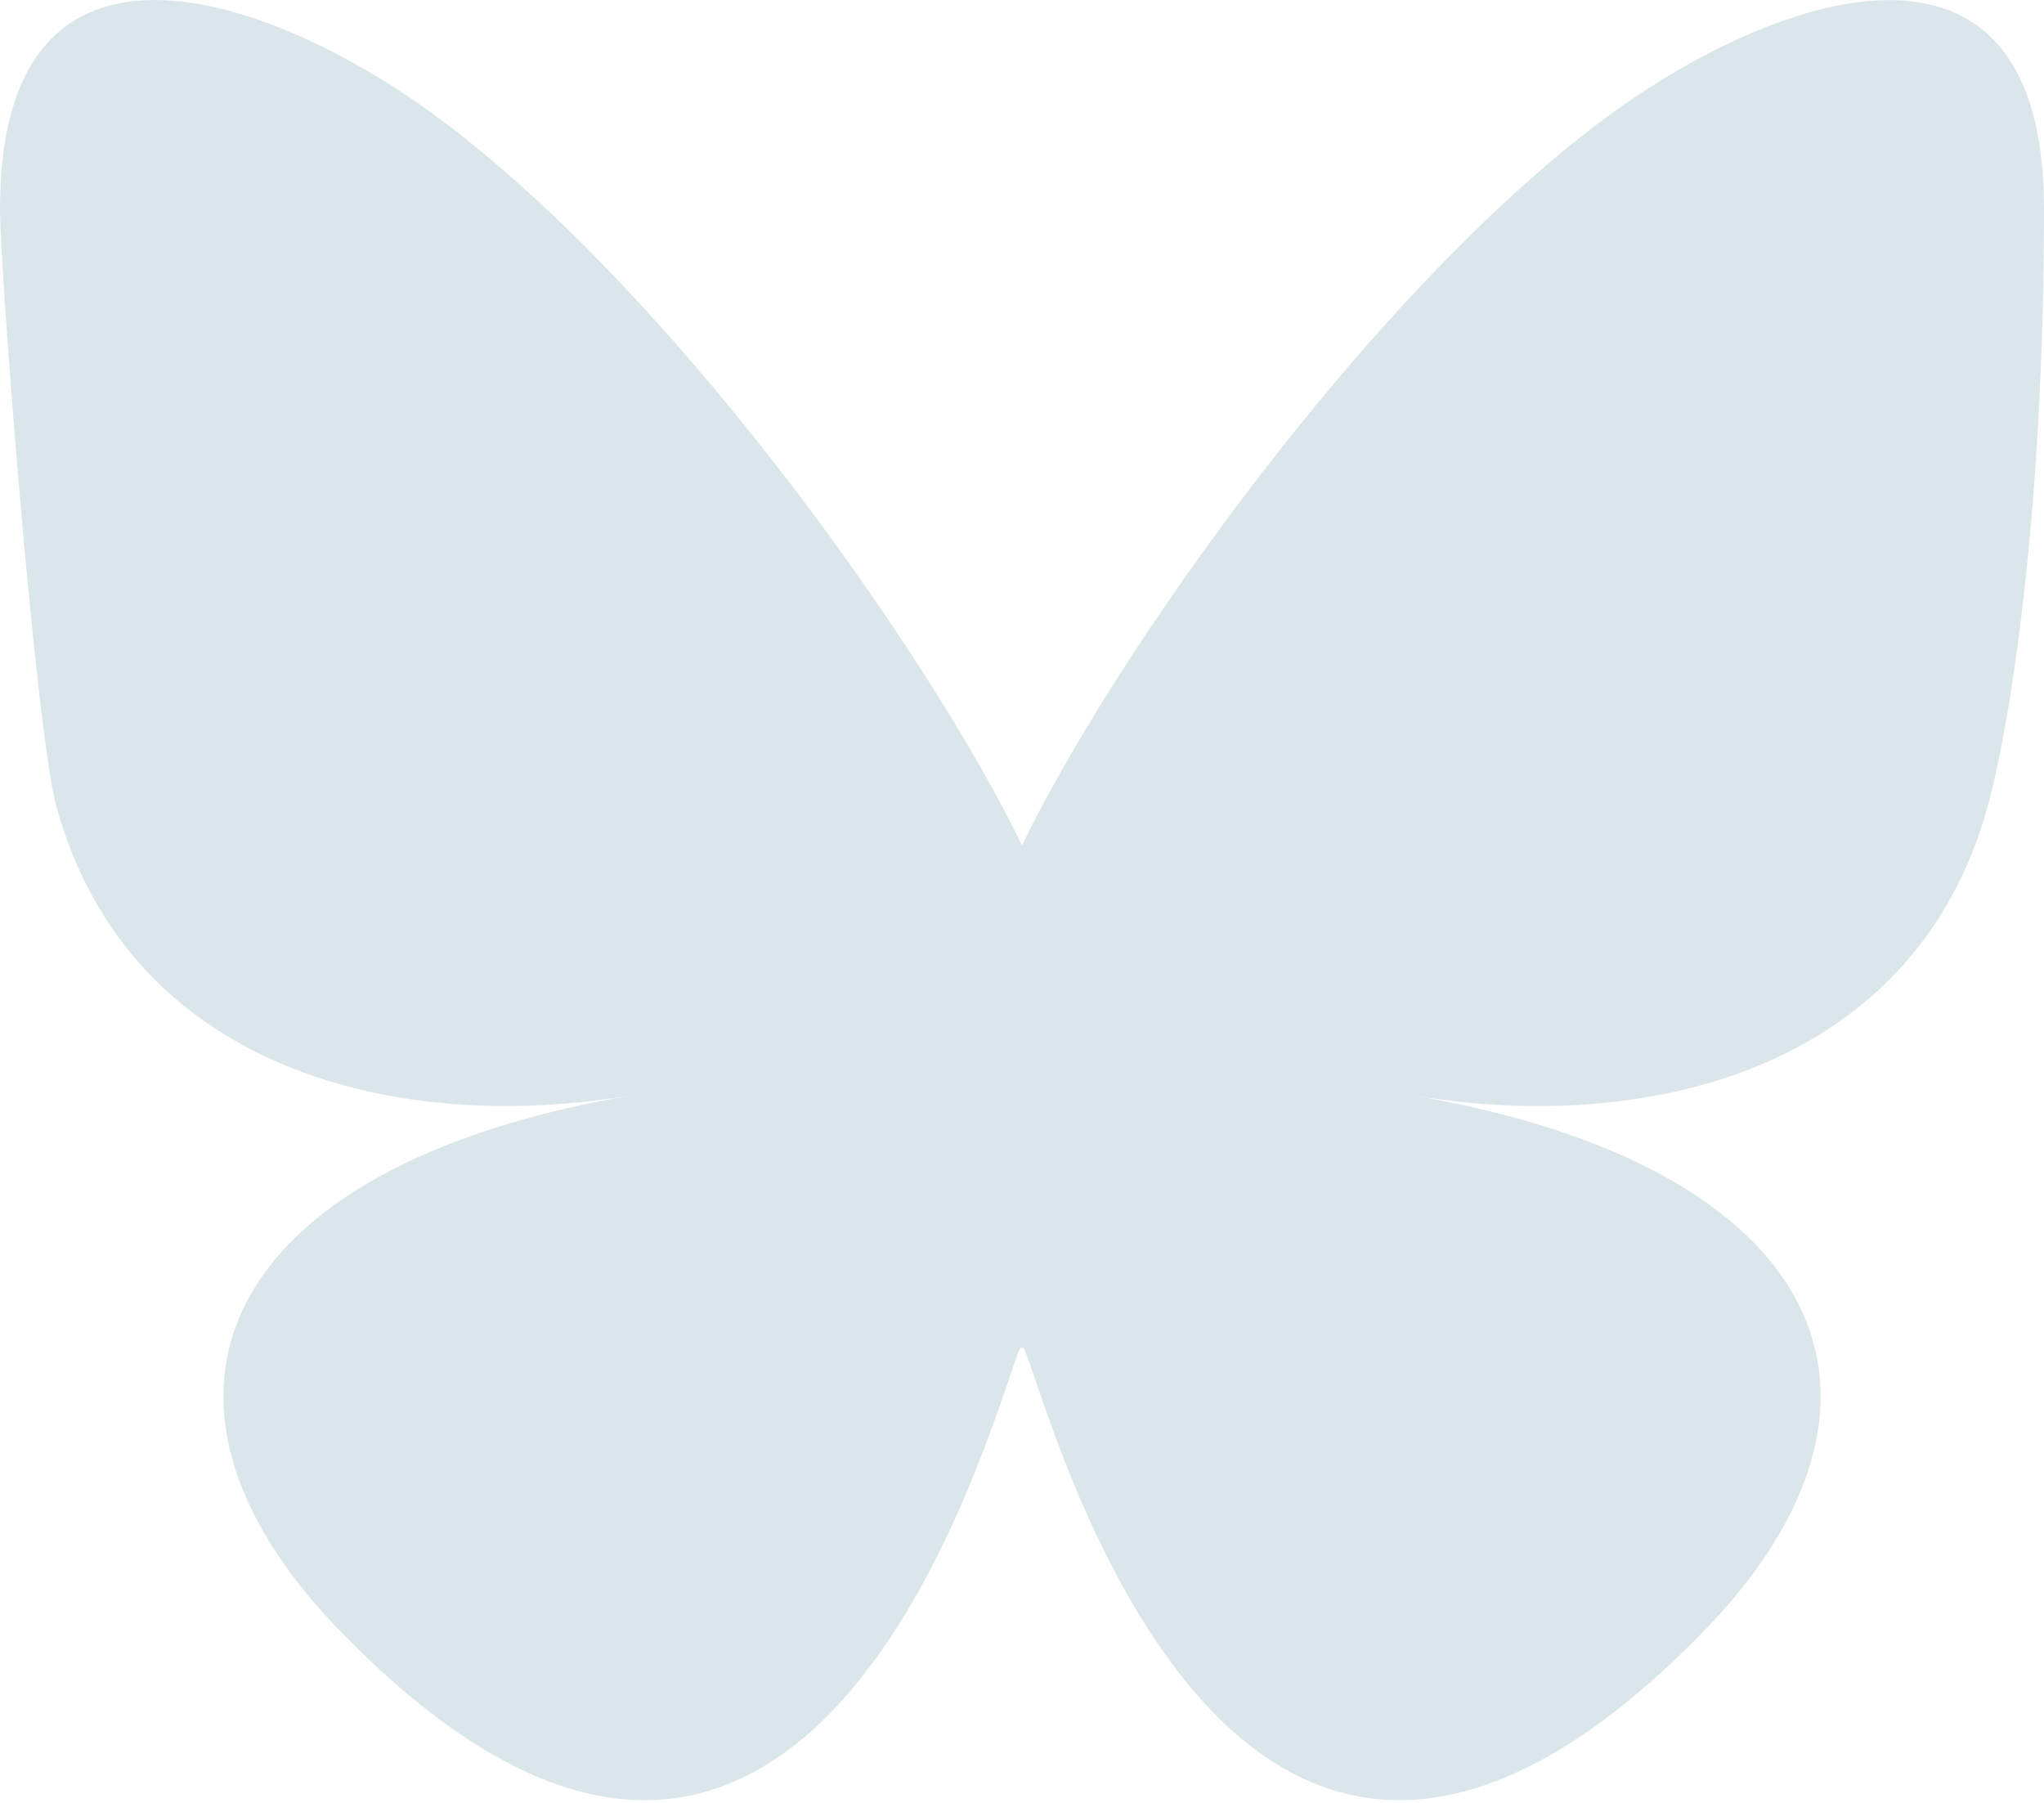
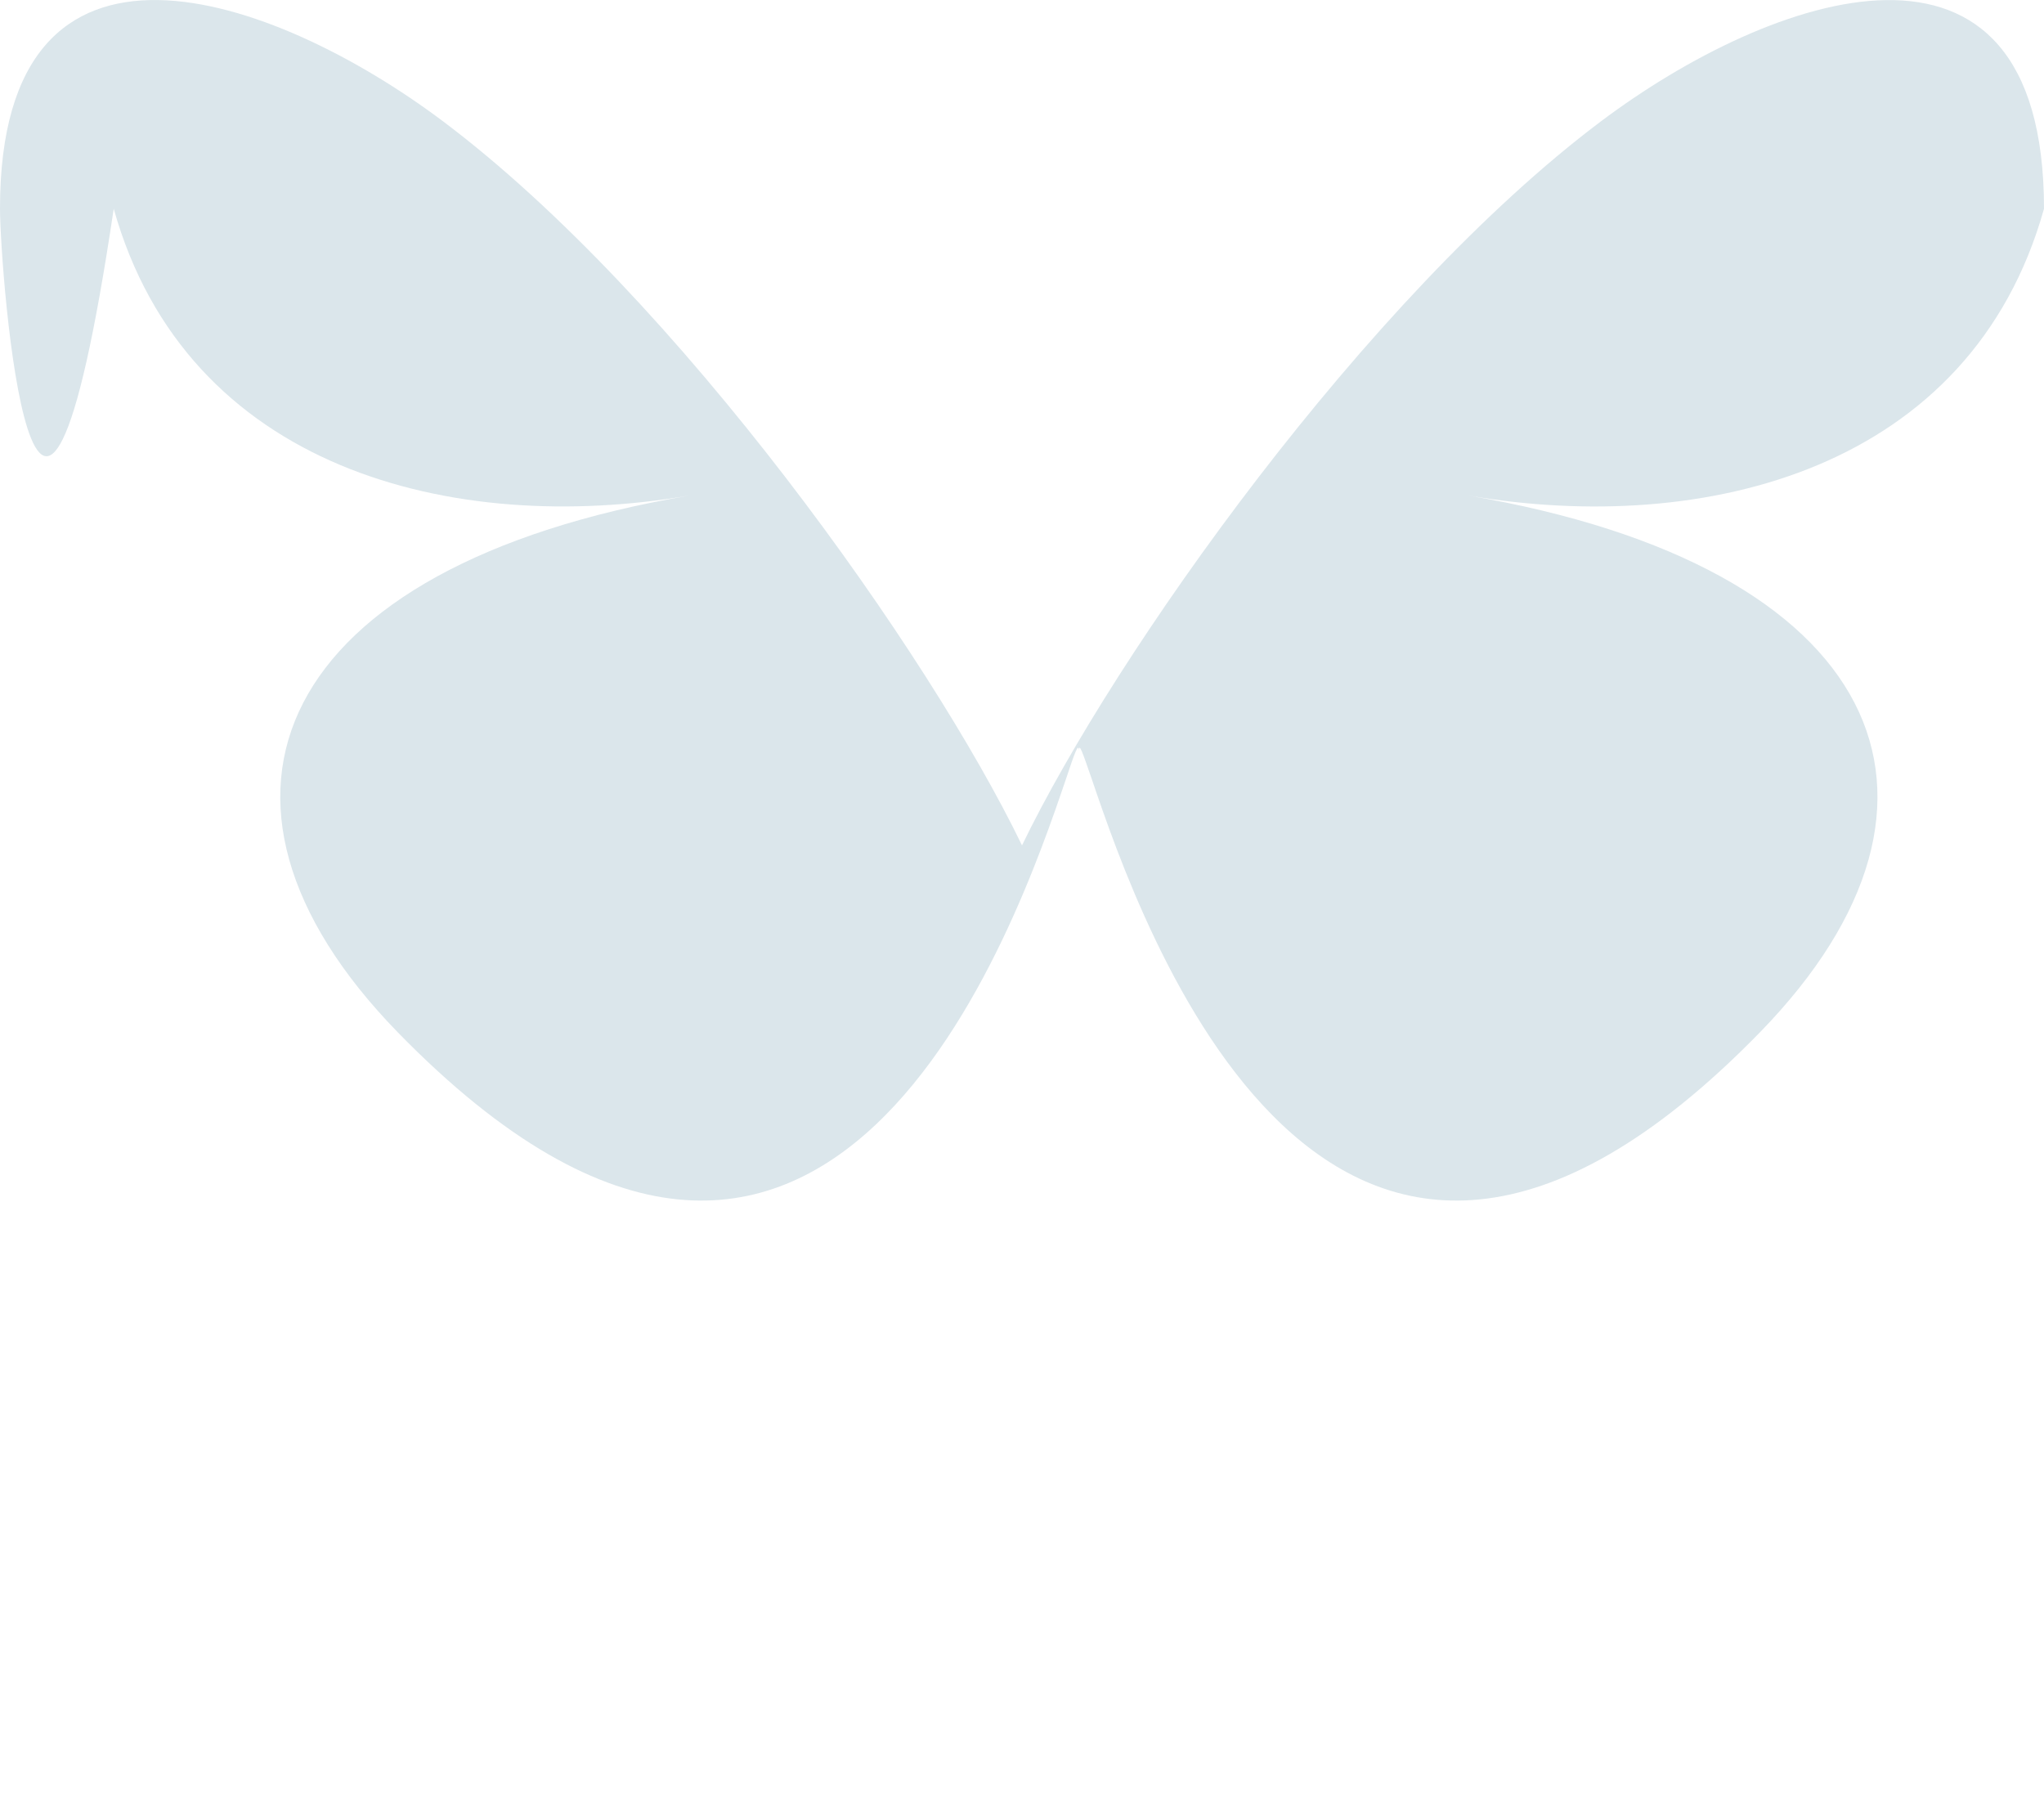
<svg xmlns="http://www.w3.org/2000/svg" id="Layer_1" version="1.1" viewBox="0 0 568 501">
  <defs>
    <style>
      .st0 {
        fill: #dbe6eb;
      }
    </style>
  </defs>
-   <path class="st0" d="M123.1,33.7c65.1,48.9,135.2,148,160.9,201.2,25.7-53.2,95.8-152.3,160.9-201.2,47-35.3,123.1-62.6,123.1,24.3s-9.9,145.7-15.8,166.6c-20.3,72.5-94.2,90.9-159.9,79.7,114.9,19.6,144.1,84.3,81,149.1-119.9,123-172.3-30.9-185.7-70.3-2.5-7.2-3.6-10.6-3.6-7.7,0-2.9-1.2.5-3.6,7.7-13.4,39.4-65.8,193.3-185.7,70.3-63.1-64.8-33.9-129.5,81-149.1-65.7,11.2-139.6-7.3-159.9-79.7C9.9,203.7,0,75.3,0,57.9,0-28.9,76.1-1.6,123.1,33.7Z" />
+   <path class="st0" d="M123.1,33.7c65.1,48.9,135.2,148,160.9,201.2,25.7-53.2,95.8-152.3,160.9-201.2,47-35.3,123.1-62.6,123.1,24.3c-20.3,72.5-94.2,90.9-159.9,79.7,114.9,19.6,144.1,84.3,81,149.1-119.9,123-172.3-30.9-185.7-70.3-2.5-7.2-3.6-10.6-3.6-7.7,0-2.9-1.2.5-3.6,7.7-13.4,39.4-65.8,193.3-185.7,70.3-63.1-64.8-33.9-129.5,81-149.1-65.7,11.2-139.6-7.3-159.9-79.7C9.9,203.7,0,75.3,0,57.9,0-28.9,76.1-1.6,123.1,33.7Z" />
</svg>